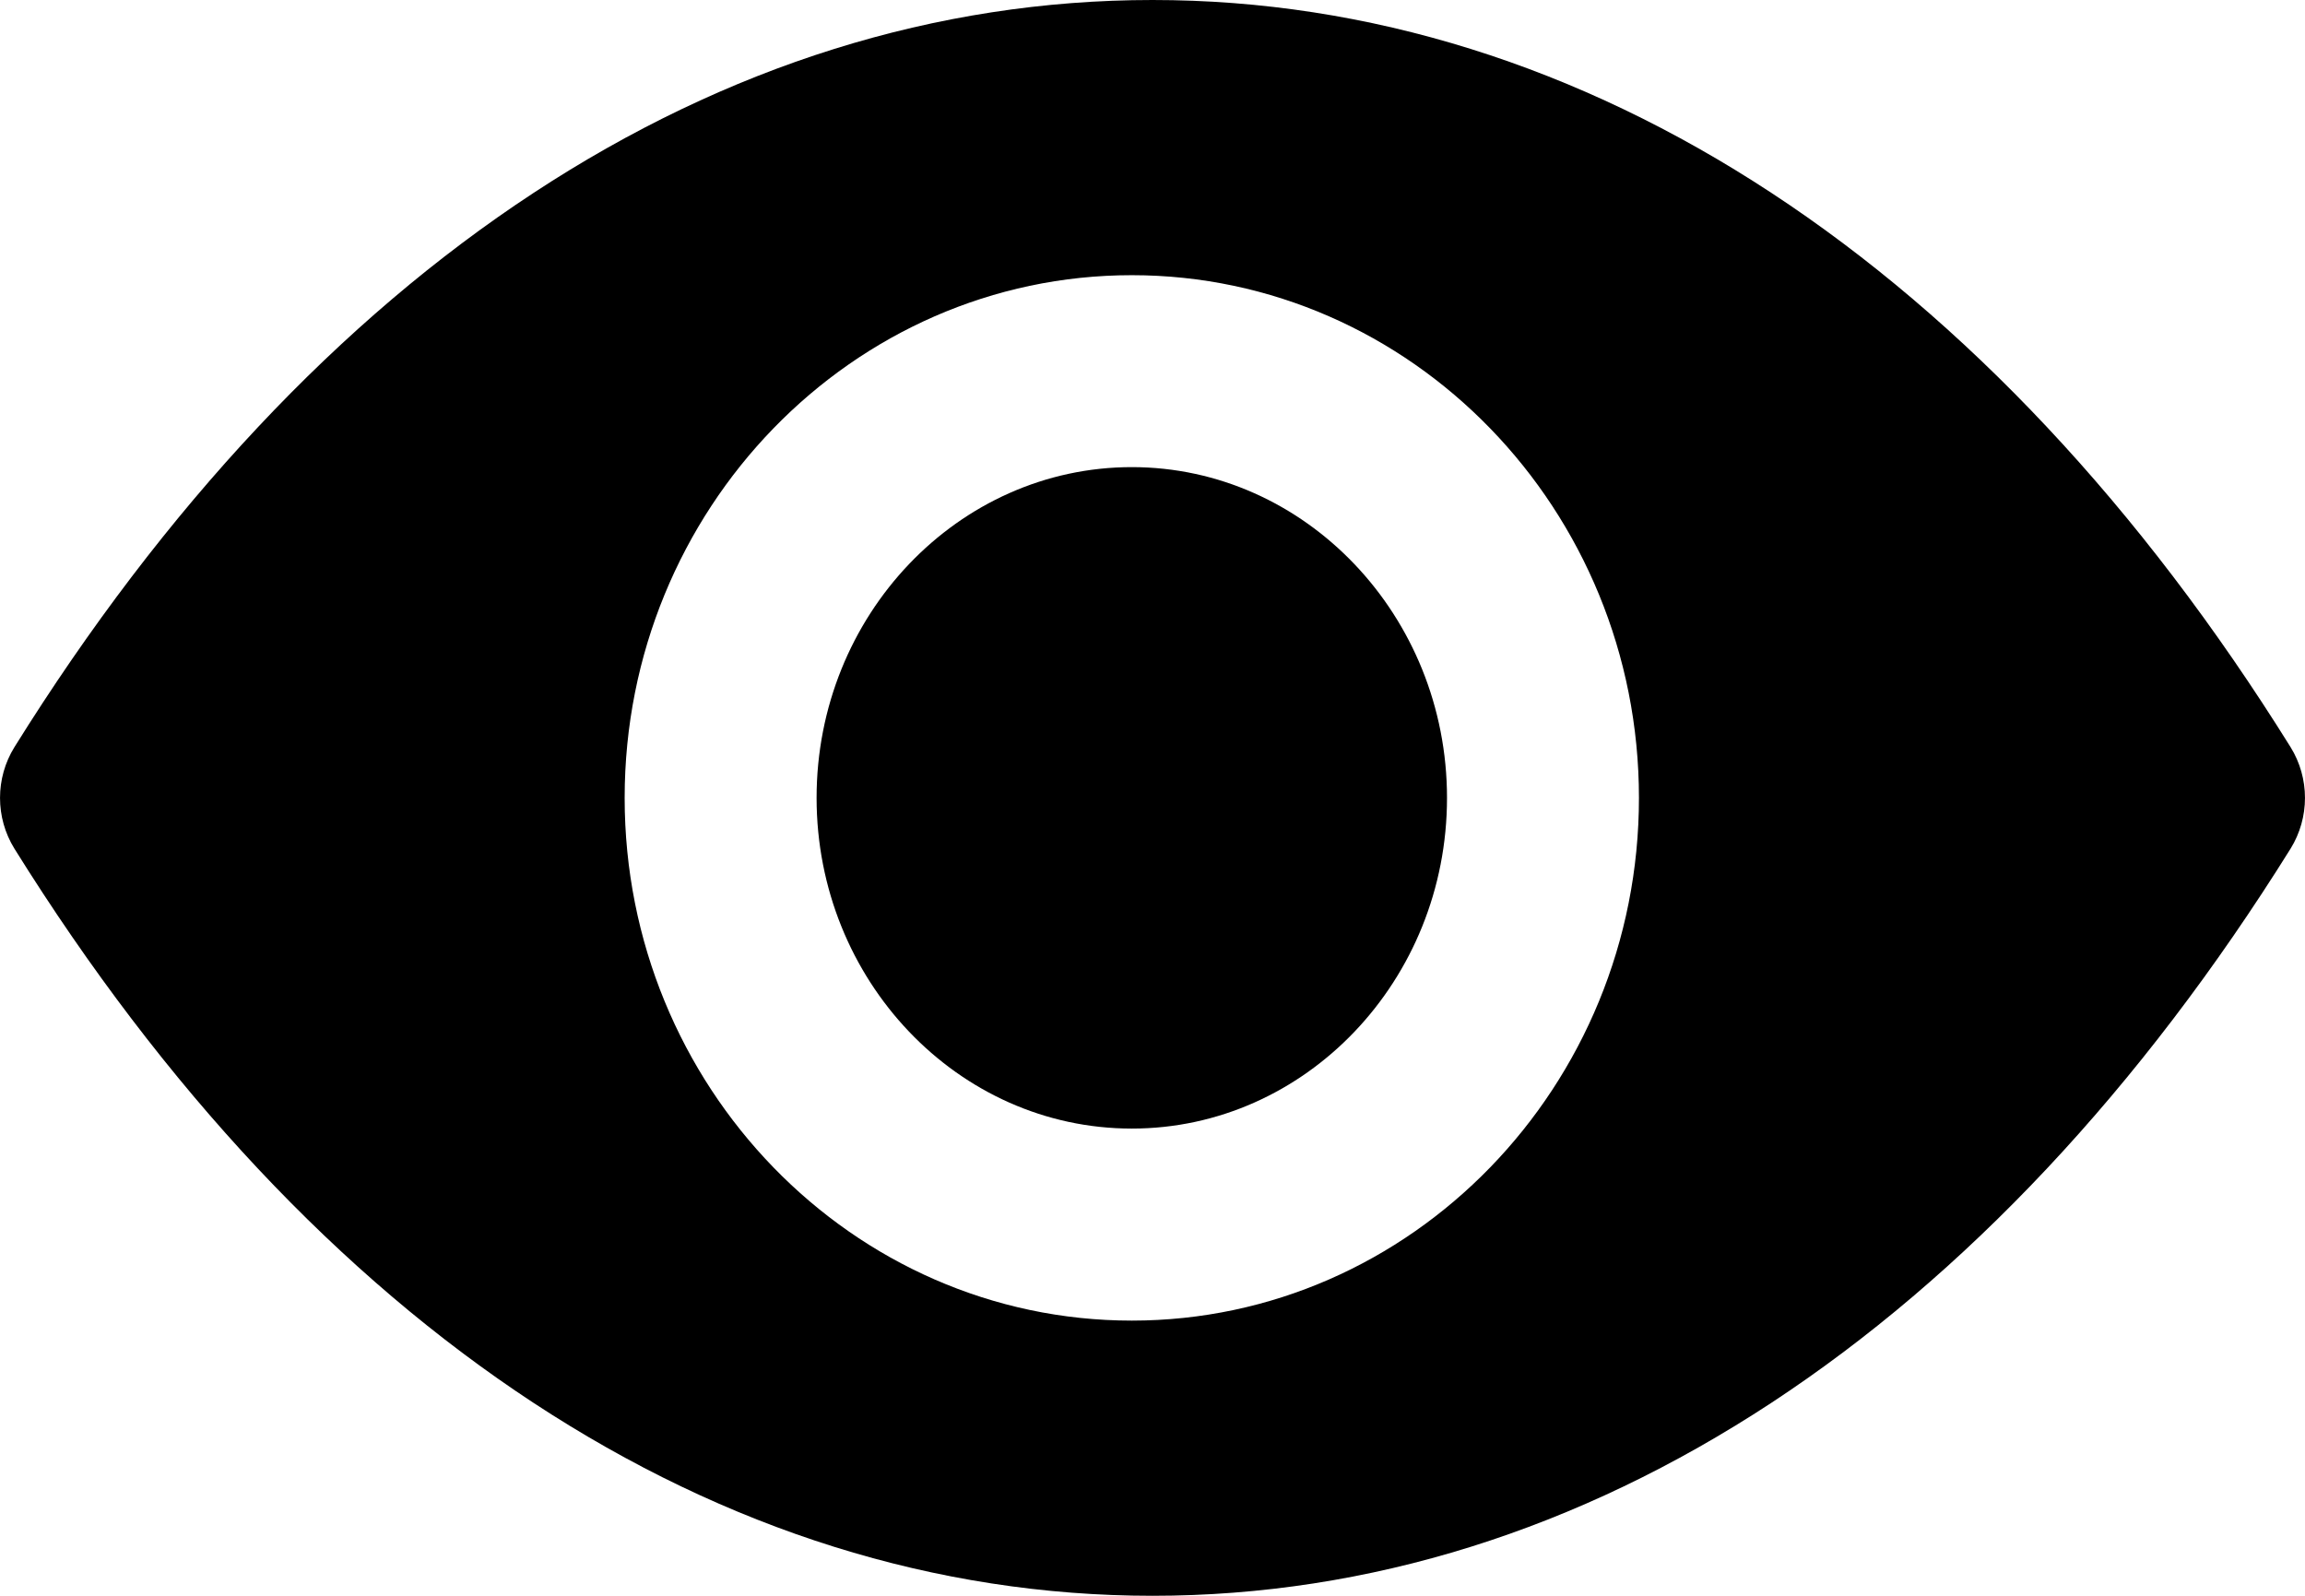
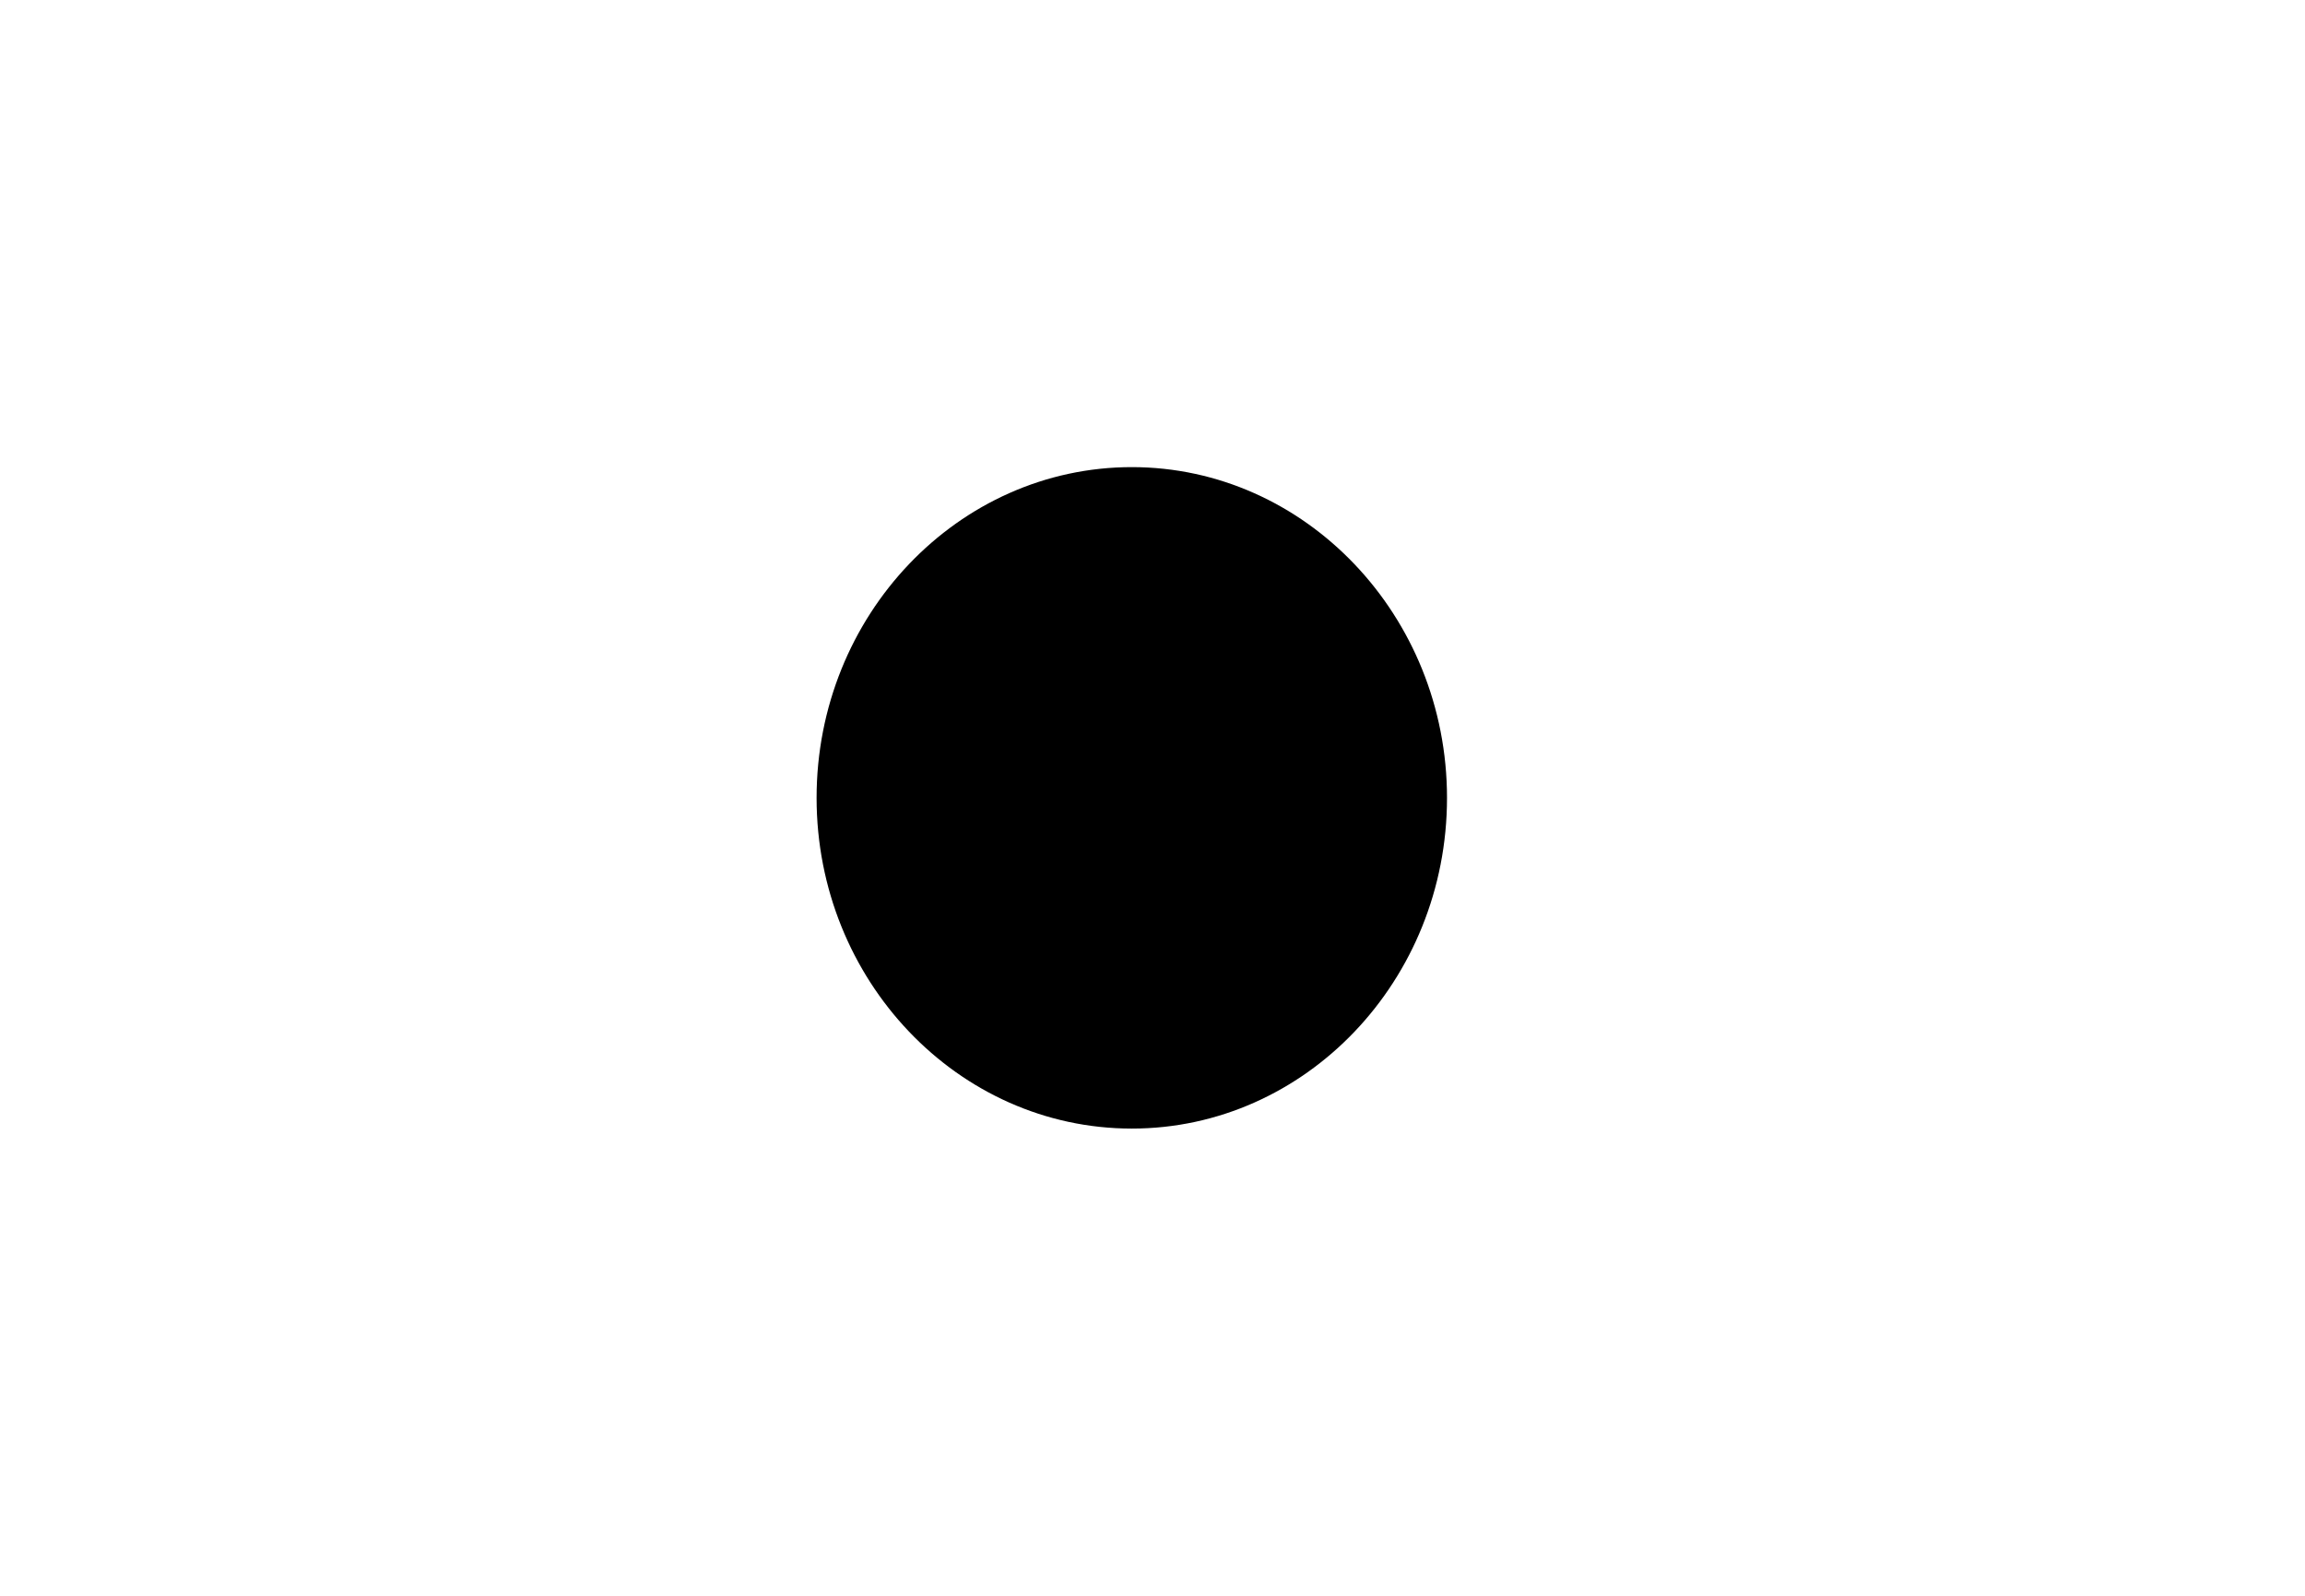
<svg xmlns="http://www.w3.org/2000/svg" width="26" height="18" viewBox="0 0 26 18" fill="none">
  <path d="M12.767 5.269C10.808 5.269 9.211 6.941 9.211 9C9.211 11.054 10.803 12.73 12.767 12.73C14.725 12.73 16.322 11.059 16.322 9C16.322 6.946 14.725 5.269 12.767 5.269Z" fill="black" />
-   <path d="M12.767 14.896C9.614 14.896 7.046 12.253 7.046 9C7.046 5.747 9.614 3.104 12.767 3.104C15.919 3.104 18.487 5.747 18.487 9C18.487 12.253 15.919 14.896 12.767 14.896ZM25.837 8.427C22.451 2.993 17.887 0 13 0C8.113 0 3.549 2.993 0.163 8.427C-0.054 8.777 -0.054 9.223 0.163 9.573C3.549 15.007 8.113 18 13 18C17.887 18 22.446 15.007 25.837 9.573C26.054 9.223 26.054 8.777 25.837 8.427Z" fill="black" />
</svg>